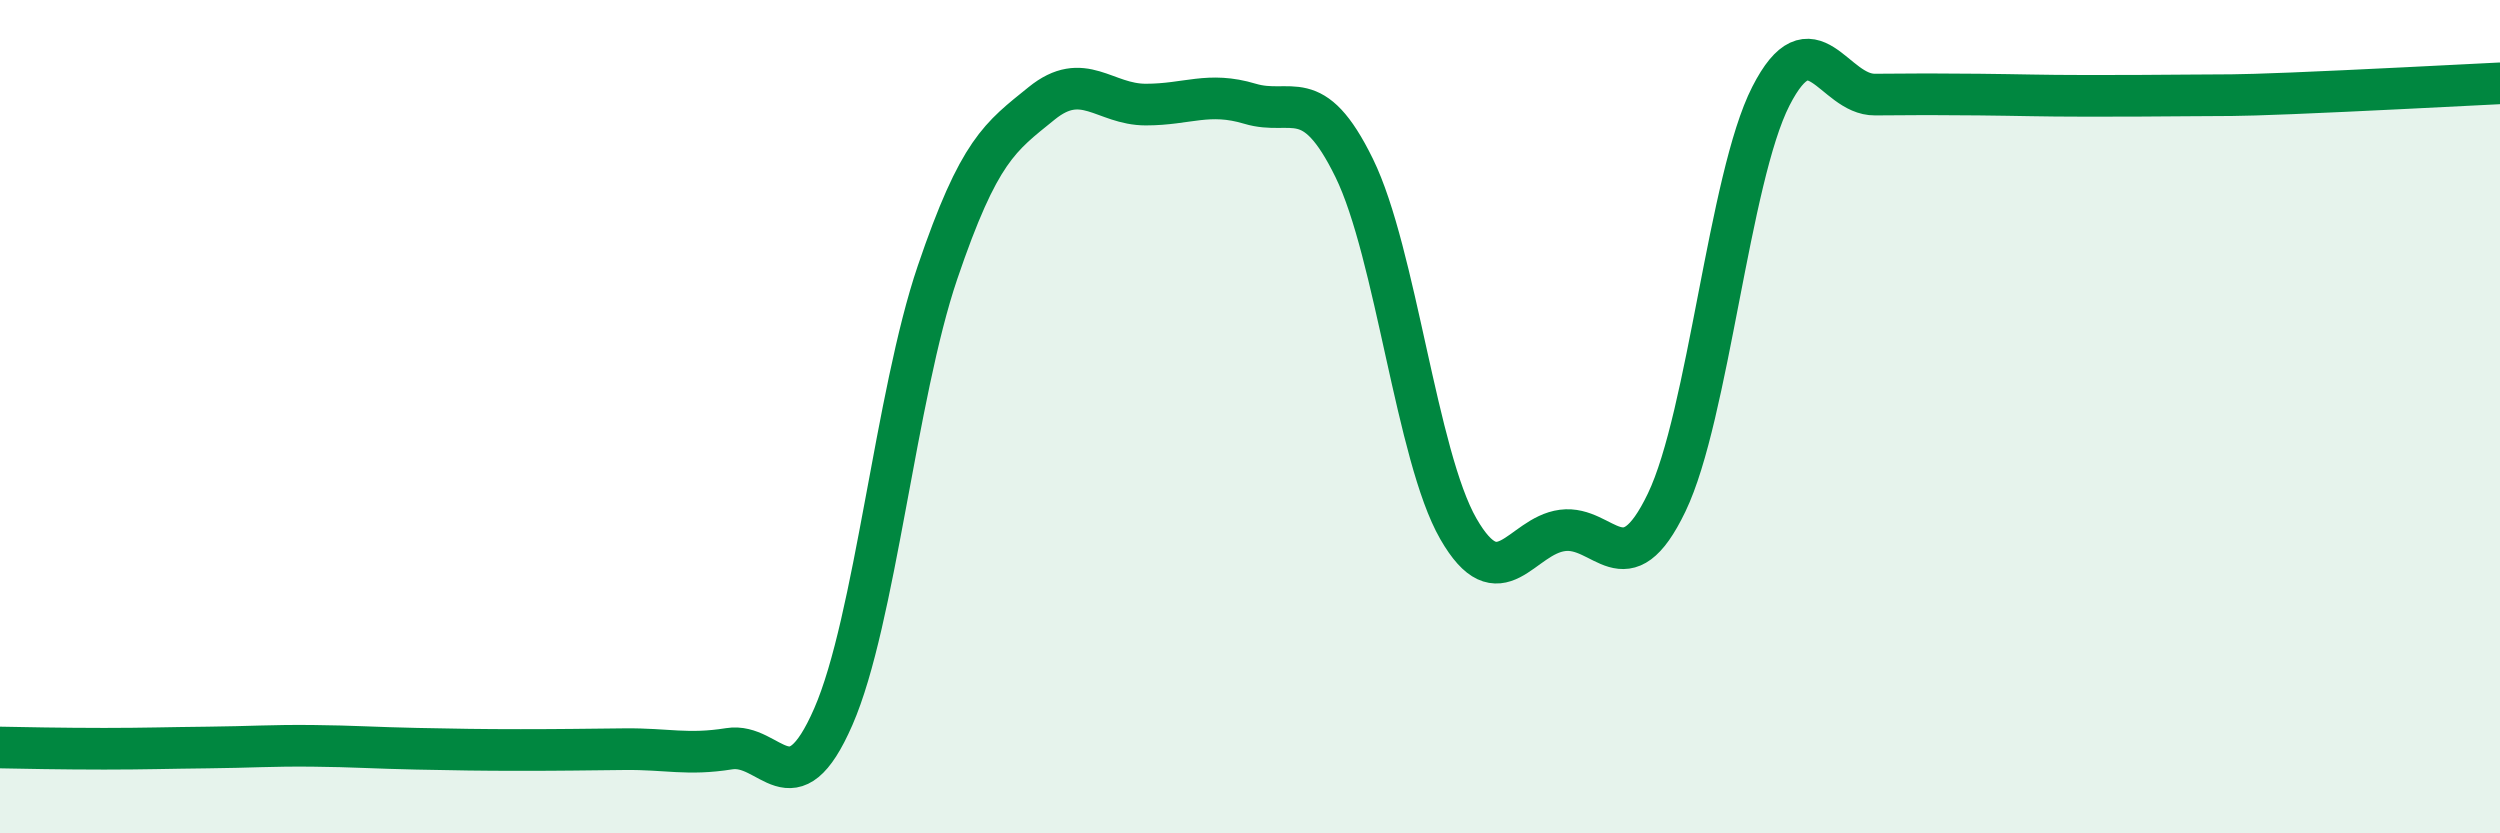
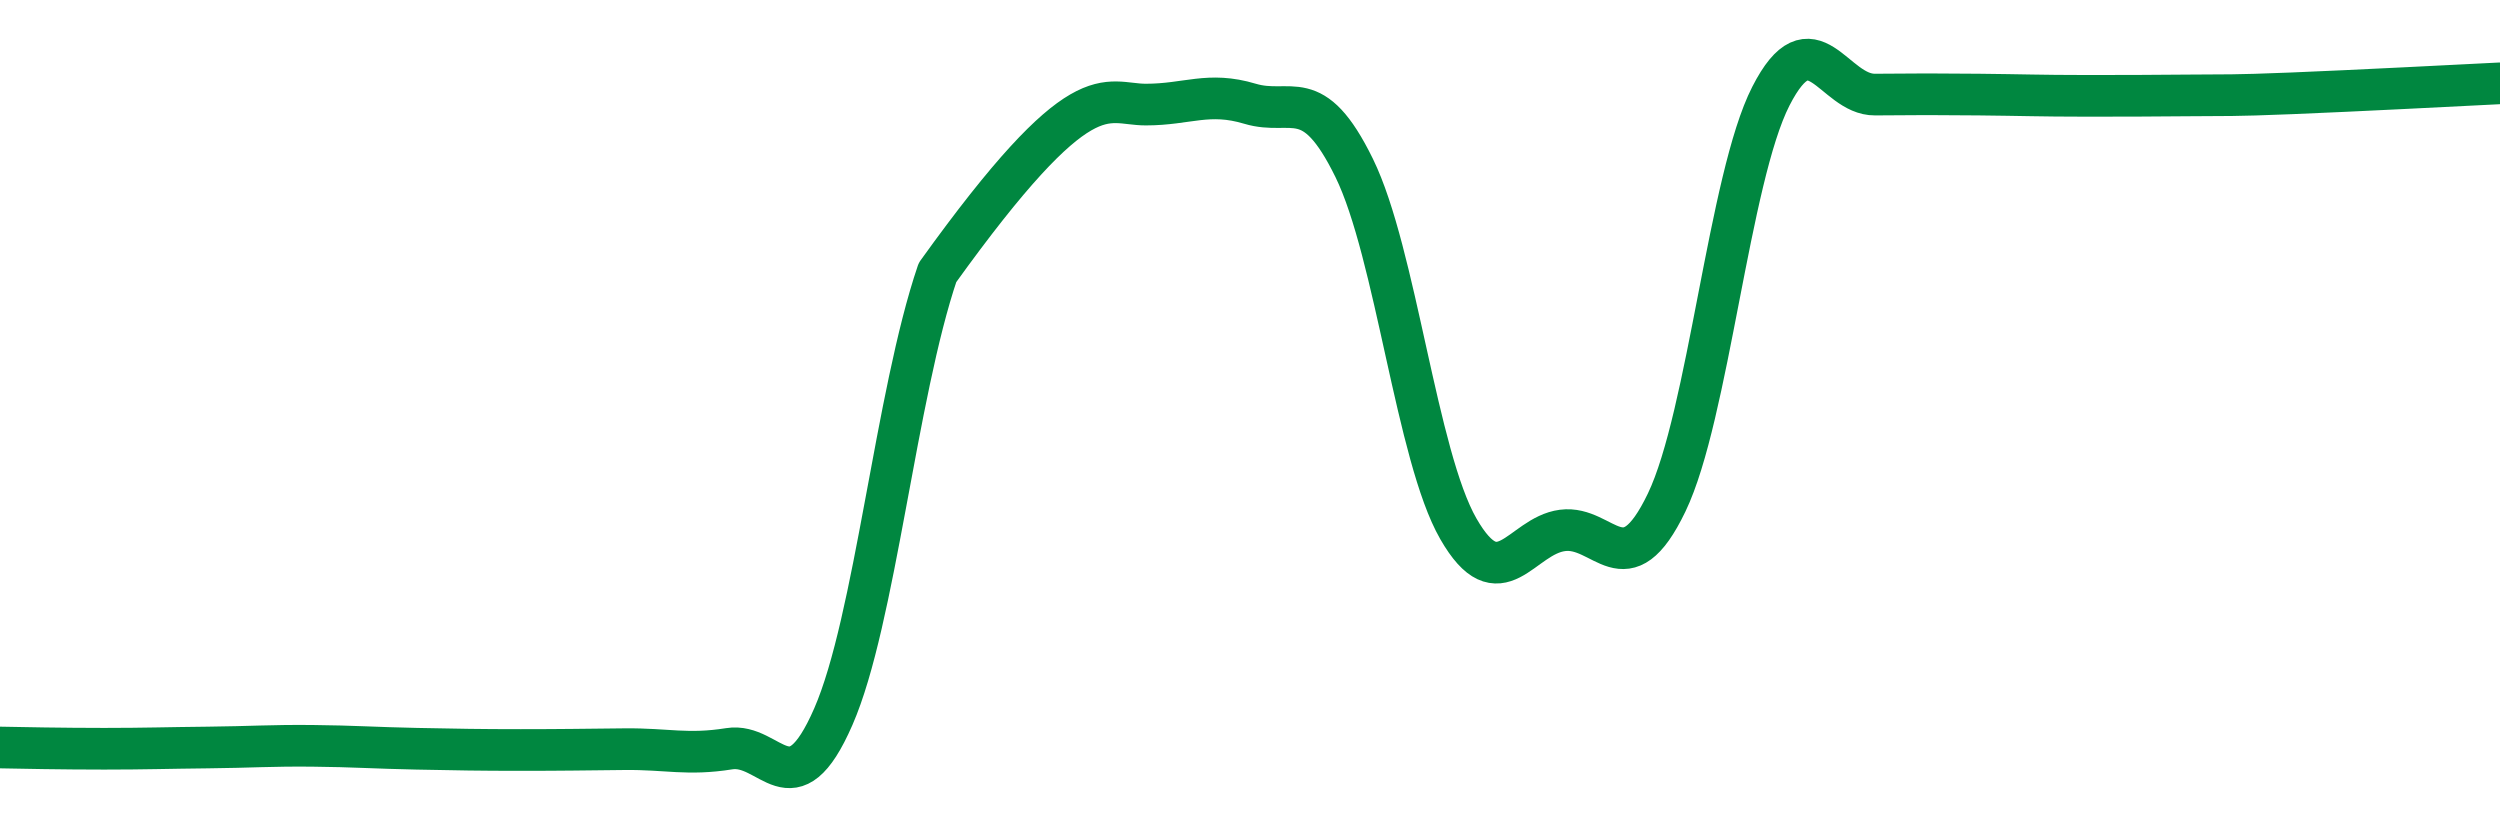
<svg xmlns="http://www.w3.org/2000/svg" width="60" height="20" viewBox="0 0 60 20">
-   <path d="M 0,17.94 C 0.5,17.95 1.5,17.97 2.5,17.97 C 3.5,17.97 4,17.95 5,17.94 C 6,17.93 6.5,17.89 7.5,17.9 C 8.5,17.91 9,17.95 10,17.97 C 11,17.99 11.5,18 12.5,18 C 13.5,18 14,17.99 15,17.98 C 16,17.97 16.5,18.13 17.5,17.97 C 18.5,17.81 19,19.49 20,17.2 C 21,14.91 21.5,9.48 22.5,6.54 C 23.5,3.6 24,3.29 25,2.48 C 26,1.67 26.5,2.51 27.5,2.51 C 28.5,2.51 29,2.19 30,2.49 C 31,2.79 31.5,1.99 32.5,4.03 C 33.5,6.07 34,10.95 35,12.69 C 36,14.43 36.5,12.86 37.5,12.73 C 38.5,12.6 39,14.14 40,12.06 C 41,9.98 41.5,4.27 42.5,2.31 C 43.5,0.35 44,2.28 45,2.27 C 46,2.26 46.5,2.26 47.5,2.27 C 48.5,2.28 49,2.3 50,2.3 C 51,2.3 51.5,2.3 52.5,2.29 C 53.5,2.28 53.5,2.3 55,2.24 C 56.5,2.18 59,2.05 60,2L60 20L0 20Z" fill="#008740" opacity="0.1" stroke-linecap="round" stroke-linejoin="round" />
-   <path d="M 0,17.94 C 0.5,17.95 1.5,17.97 2.5,17.97 C 3.5,17.97 4,17.95 5,17.94 C 6,17.93 6.5,17.89 7.5,17.9 C 8.5,17.91 9,17.95 10,17.97 C 11,17.99 11.5,18 12.5,18 C 13.5,18 14,17.99 15,17.98 C 16,17.97 16.5,18.13 17.5,17.97 C 18.5,17.81 19,19.49 20,17.2 C 21,14.91 21.5,9.48 22.5,6.54 C 23.5,3.6 24,3.29 25,2.48 C 26,1.67 26.5,2.51 27.5,2.51 C 28.5,2.51 29,2.19 30,2.49 C 31,2.79 31.5,1.99 32.5,4.03 C 33.5,6.07 34,10.95 35,12.69 C 36,14.43 36.5,12.86 37.5,12.73 C 38.5,12.6 39,14.14 40,12.06 C 41,9.98 41.5,4.27 42.5,2.31 C 43.5,0.35 44,2.28 45,2.27 C 46,2.26 46.5,2.26 47.5,2.27 C 48.5,2.28 49,2.3 50,2.3 C 51,2.3 51.5,2.3 52.5,2.29 C 53.5,2.28 53.5,2.3 55,2.24 C 56.5,2.18 59,2.05 60,2" stroke="#008740" stroke-width="1" fill="none" stroke-linecap="round" stroke-linejoin="round" />
+   <path d="M 0,17.94 C 0.5,17.95 1.5,17.97 2.5,17.97 C 3.5,17.97 4,17.95 5,17.94 C 6,17.93 6.5,17.89 7.5,17.9 C 8.5,17.91 9,17.95 10,17.97 C 11,17.99 11.5,18 12.5,18 C 13.5,18 14,17.99 15,17.98 C 16,17.97 16.5,18.13 17.5,17.97 C 18.5,17.81 19,19.49 20,17.2 C 21,14.91 21.5,9.48 22.5,6.54 C 26,1.67 26.5,2.51 27.5,2.51 C 28.5,2.51 29,2.19 30,2.49 C 31,2.79 31.5,1.99 32.5,4.03 C 33.5,6.07 34,10.95 35,12.69 C 36,14.43 36.5,12.86 37.5,12.73 C 38.5,12.6 39,14.14 40,12.06 C 41,9.98 41.5,4.27 42.5,2.31 C 43.5,0.35 44,2.28 45,2.27 C 46,2.26 46.5,2.26 47.5,2.27 C 48.5,2.28 49,2.3 50,2.3 C 51,2.3 51.5,2.3 52.5,2.29 C 53.5,2.28 53.5,2.3 55,2.24 C 56.5,2.18 59,2.05 60,2" stroke="#008740" stroke-width="1" fill="none" stroke-linecap="round" stroke-linejoin="round" />
</svg>